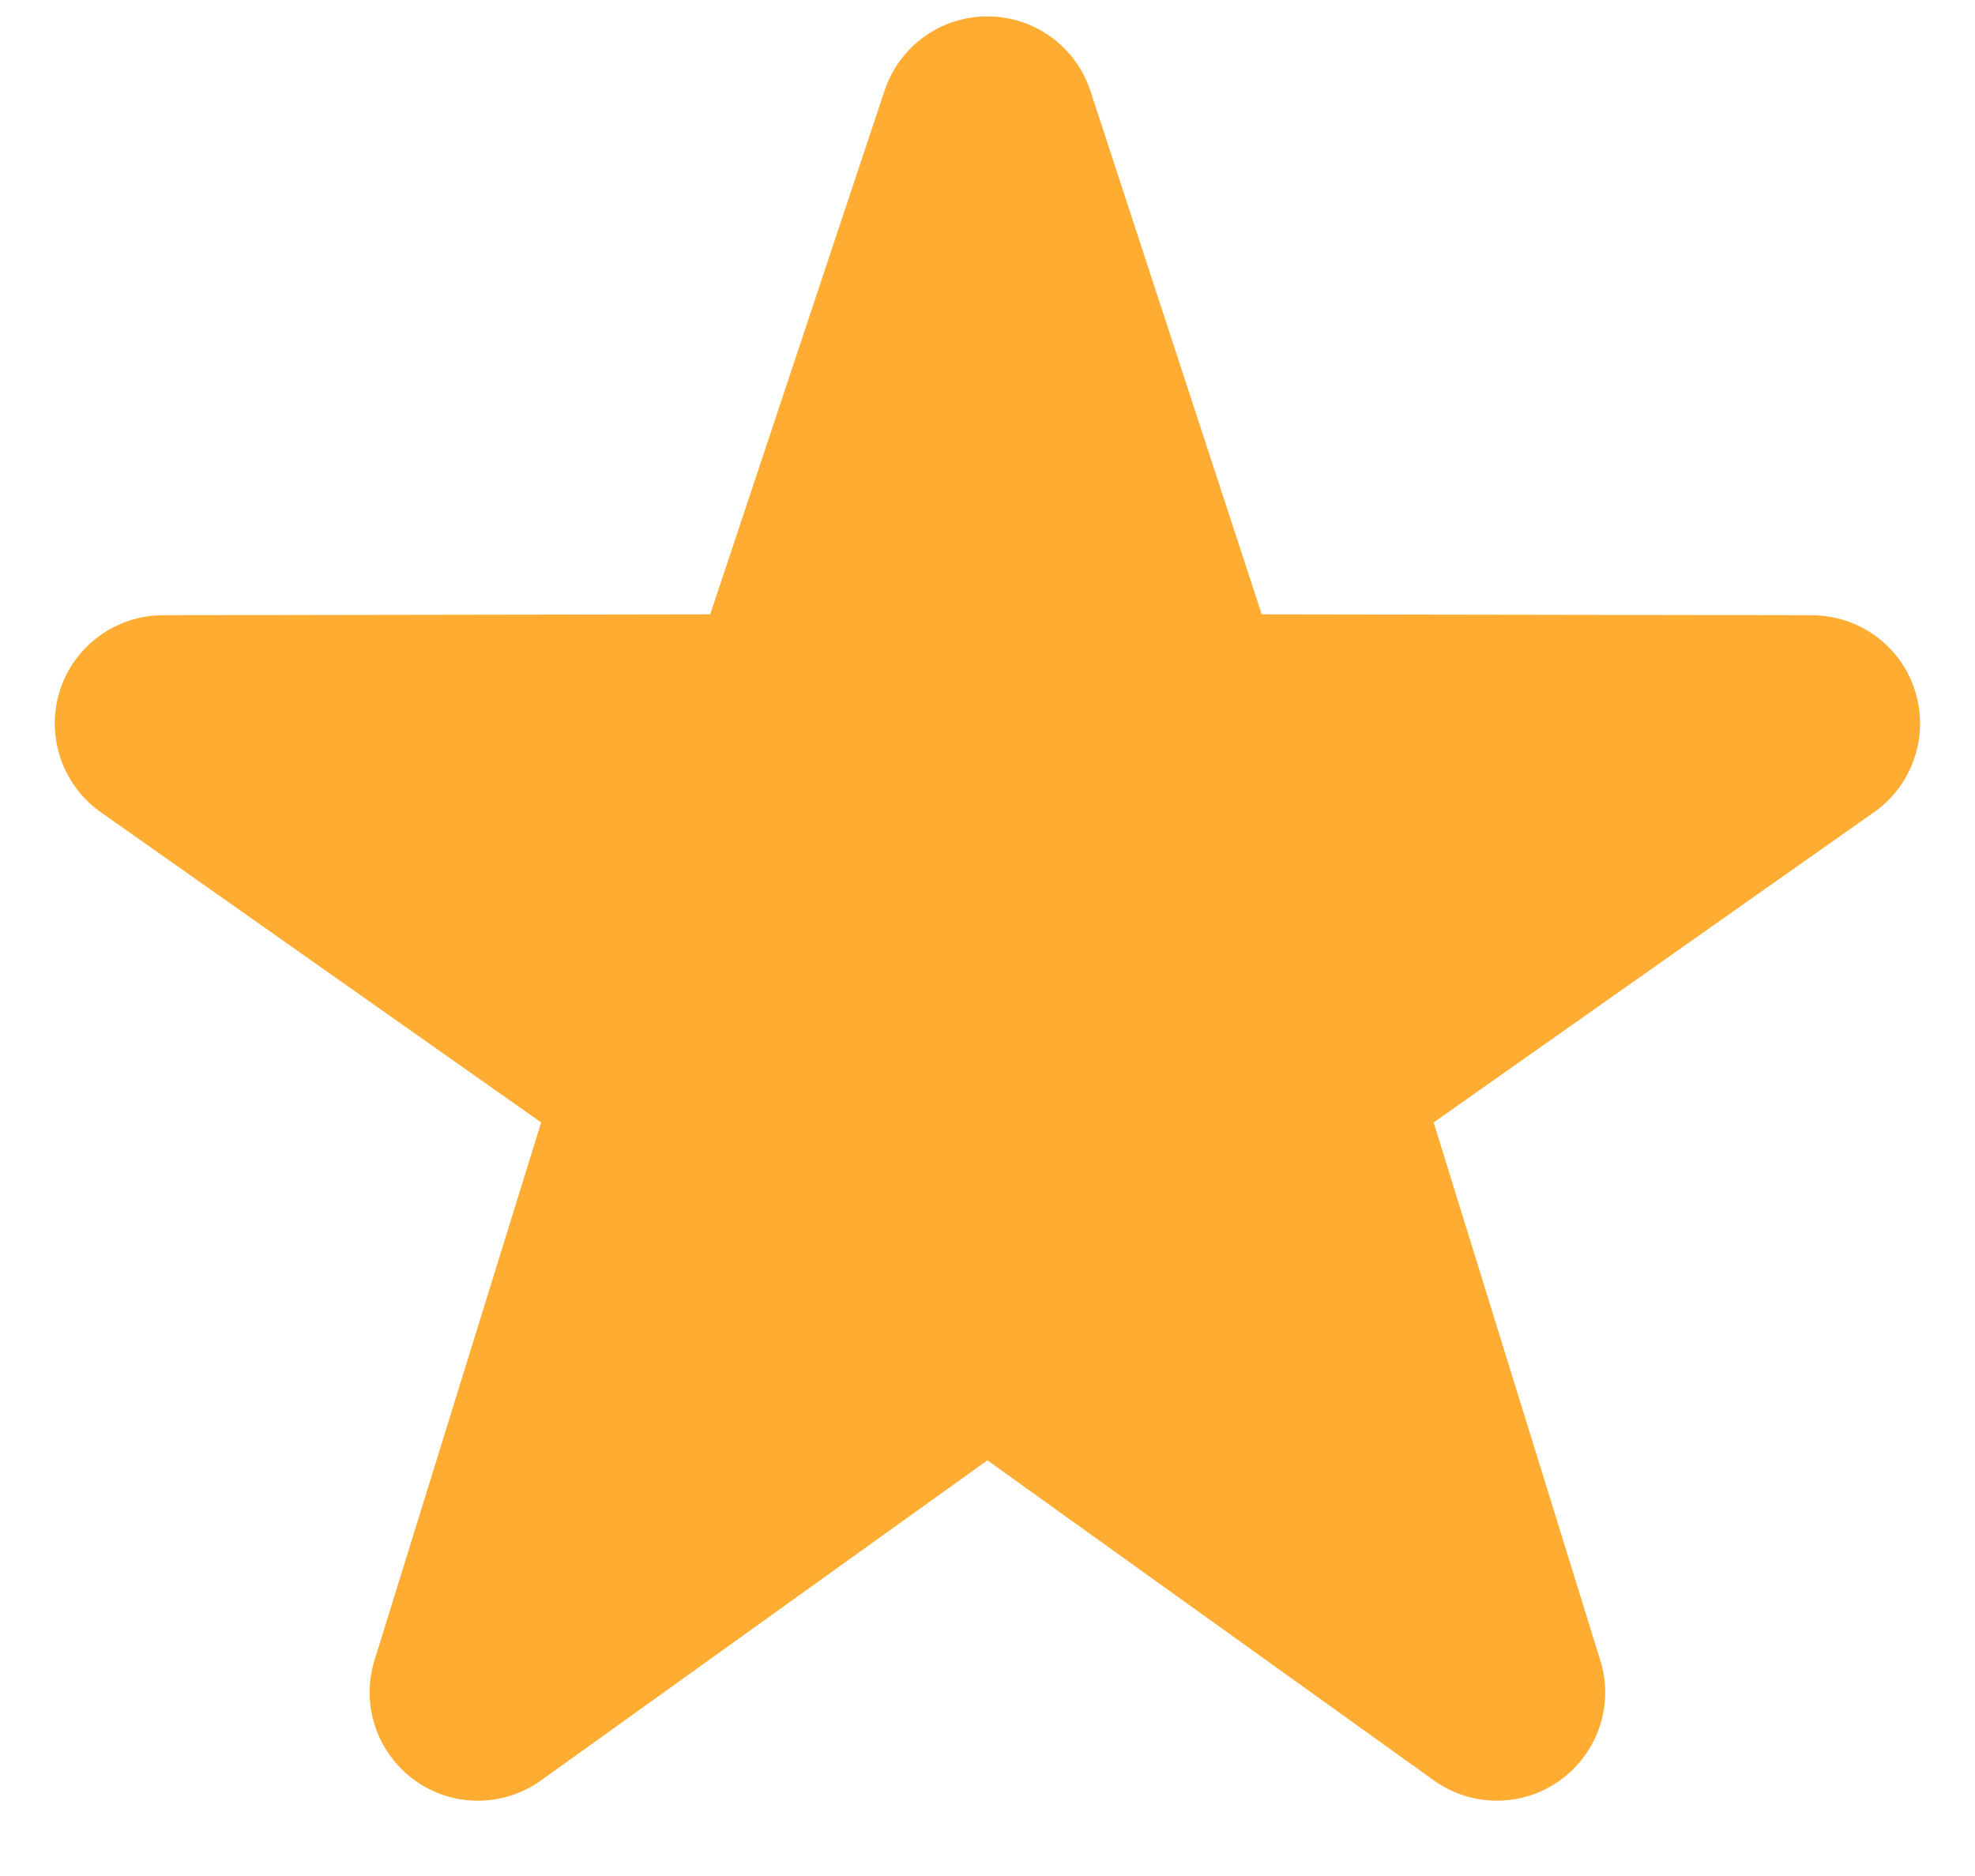
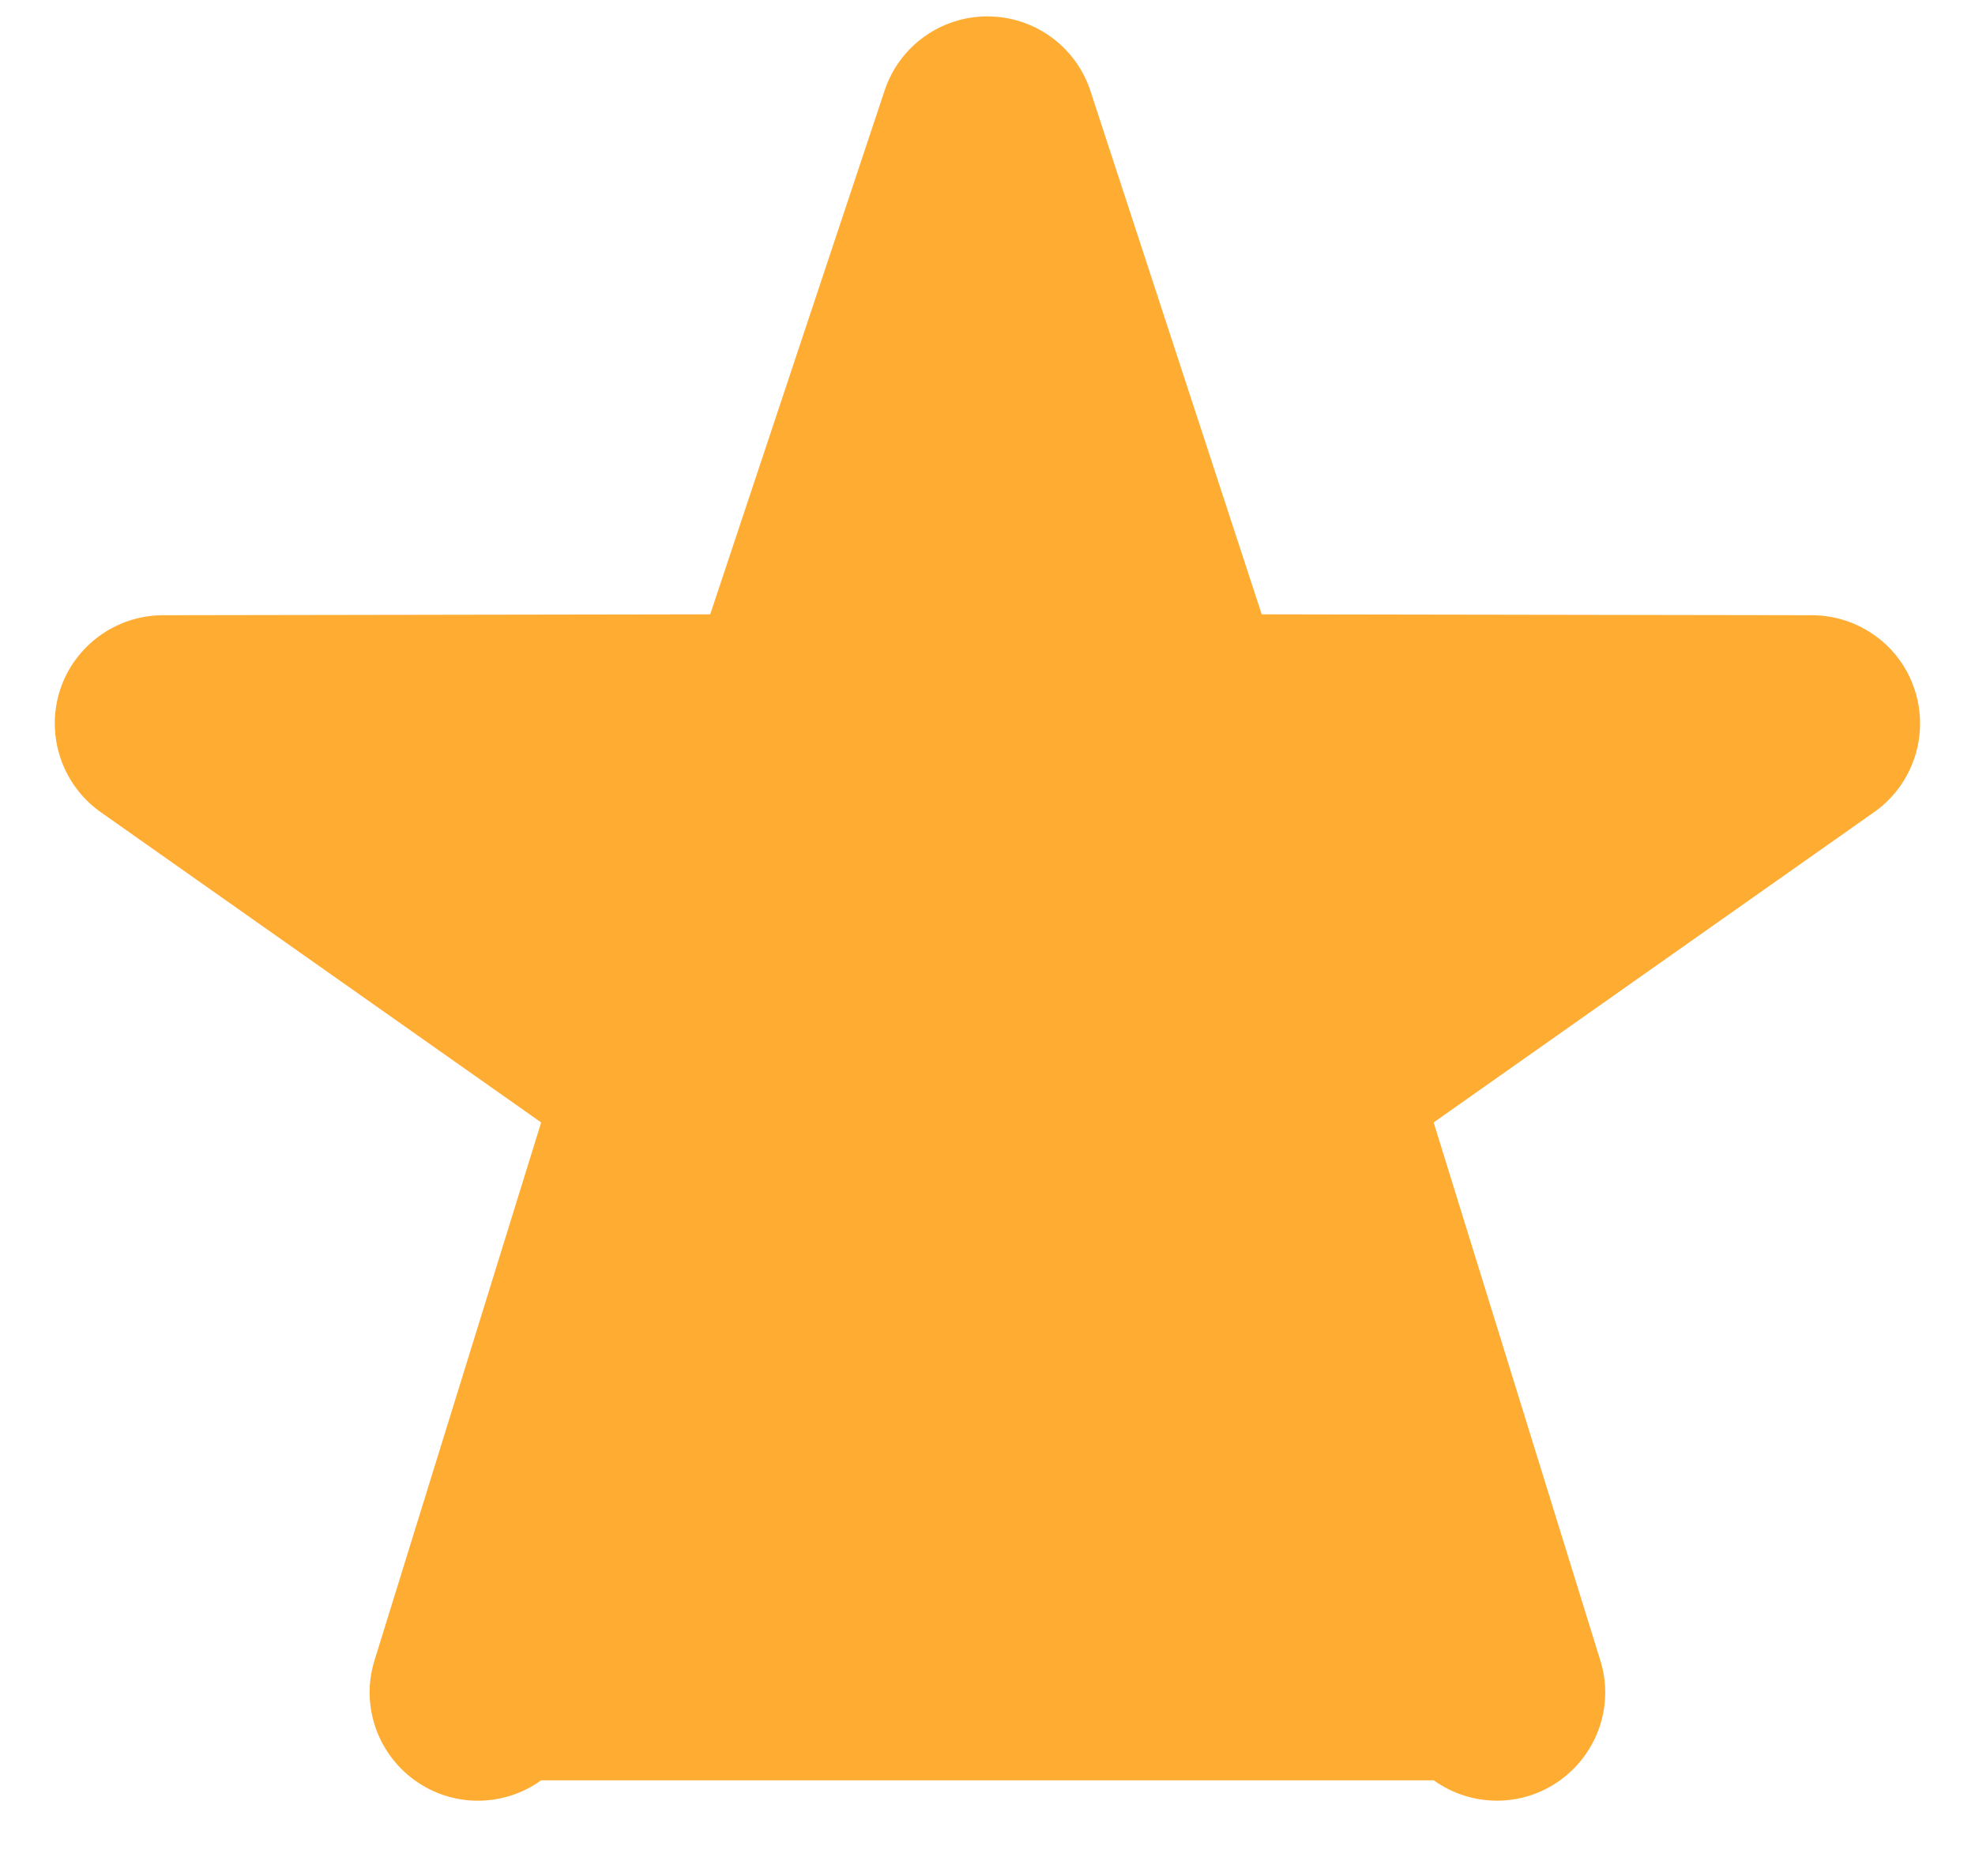
<svg xmlns="http://www.w3.org/2000/svg" width="20" height="19" viewBox="0 0 20 19" fill="none">
-   <path d="M15.159 18.237C14.934 18.237 14.711 18.168 14.519 18.031L9.999 14.79L5.48 18.031C5.095 18.307 4.578 18.307 4.195 18.027C3.813 17.749 3.651 17.257 3.795 16.808L5.48 11.368L1.001 8.212C0.621 7.931 0.463 7.438 0.608 6.988C0.755 6.539 1.173 6.234 1.645 6.231L7.192 6.222L8.958 0.917C9.107 0.468 9.526 0.166 9.999 0.166C10.472 0.166 10.892 0.468 11.041 0.917L12.777 6.222L18.353 6.231C18.826 6.234 19.245 6.539 19.39 6.988C19.536 7.438 19.378 7.931 18.997 8.212L14.518 11.368L16.203 16.808C16.348 17.257 16.185 17.749 15.803 18.027C15.61 18.168 15.385 18.237 15.159 18.237Z" fill="#FFAC33" />
+   <path d="M15.159 18.237C14.934 18.237 14.711 18.168 14.519 18.031L5.48 18.031C5.095 18.307 4.578 18.307 4.195 18.027C3.813 17.749 3.651 17.257 3.795 16.808L5.48 11.368L1.001 8.212C0.621 7.931 0.463 7.438 0.608 6.988C0.755 6.539 1.173 6.234 1.645 6.231L7.192 6.222L8.958 0.917C9.107 0.468 9.526 0.166 9.999 0.166C10.472 0.166 10.892 0.468 11.041 0.917L12.777 6.222L18.353 6.231C18.826 6.234 19.245 6.539 19.39 6.988C19.536 7.438 19.378 7.931 18.997 8.212L14.518 11.368L16.203 16.808C16.348 17.257 16.185 17.749 15.803 18.027C15.61 18.168 15.385 18.237 15.159 18.237Z" fill="#FFAC33" />
</svg>